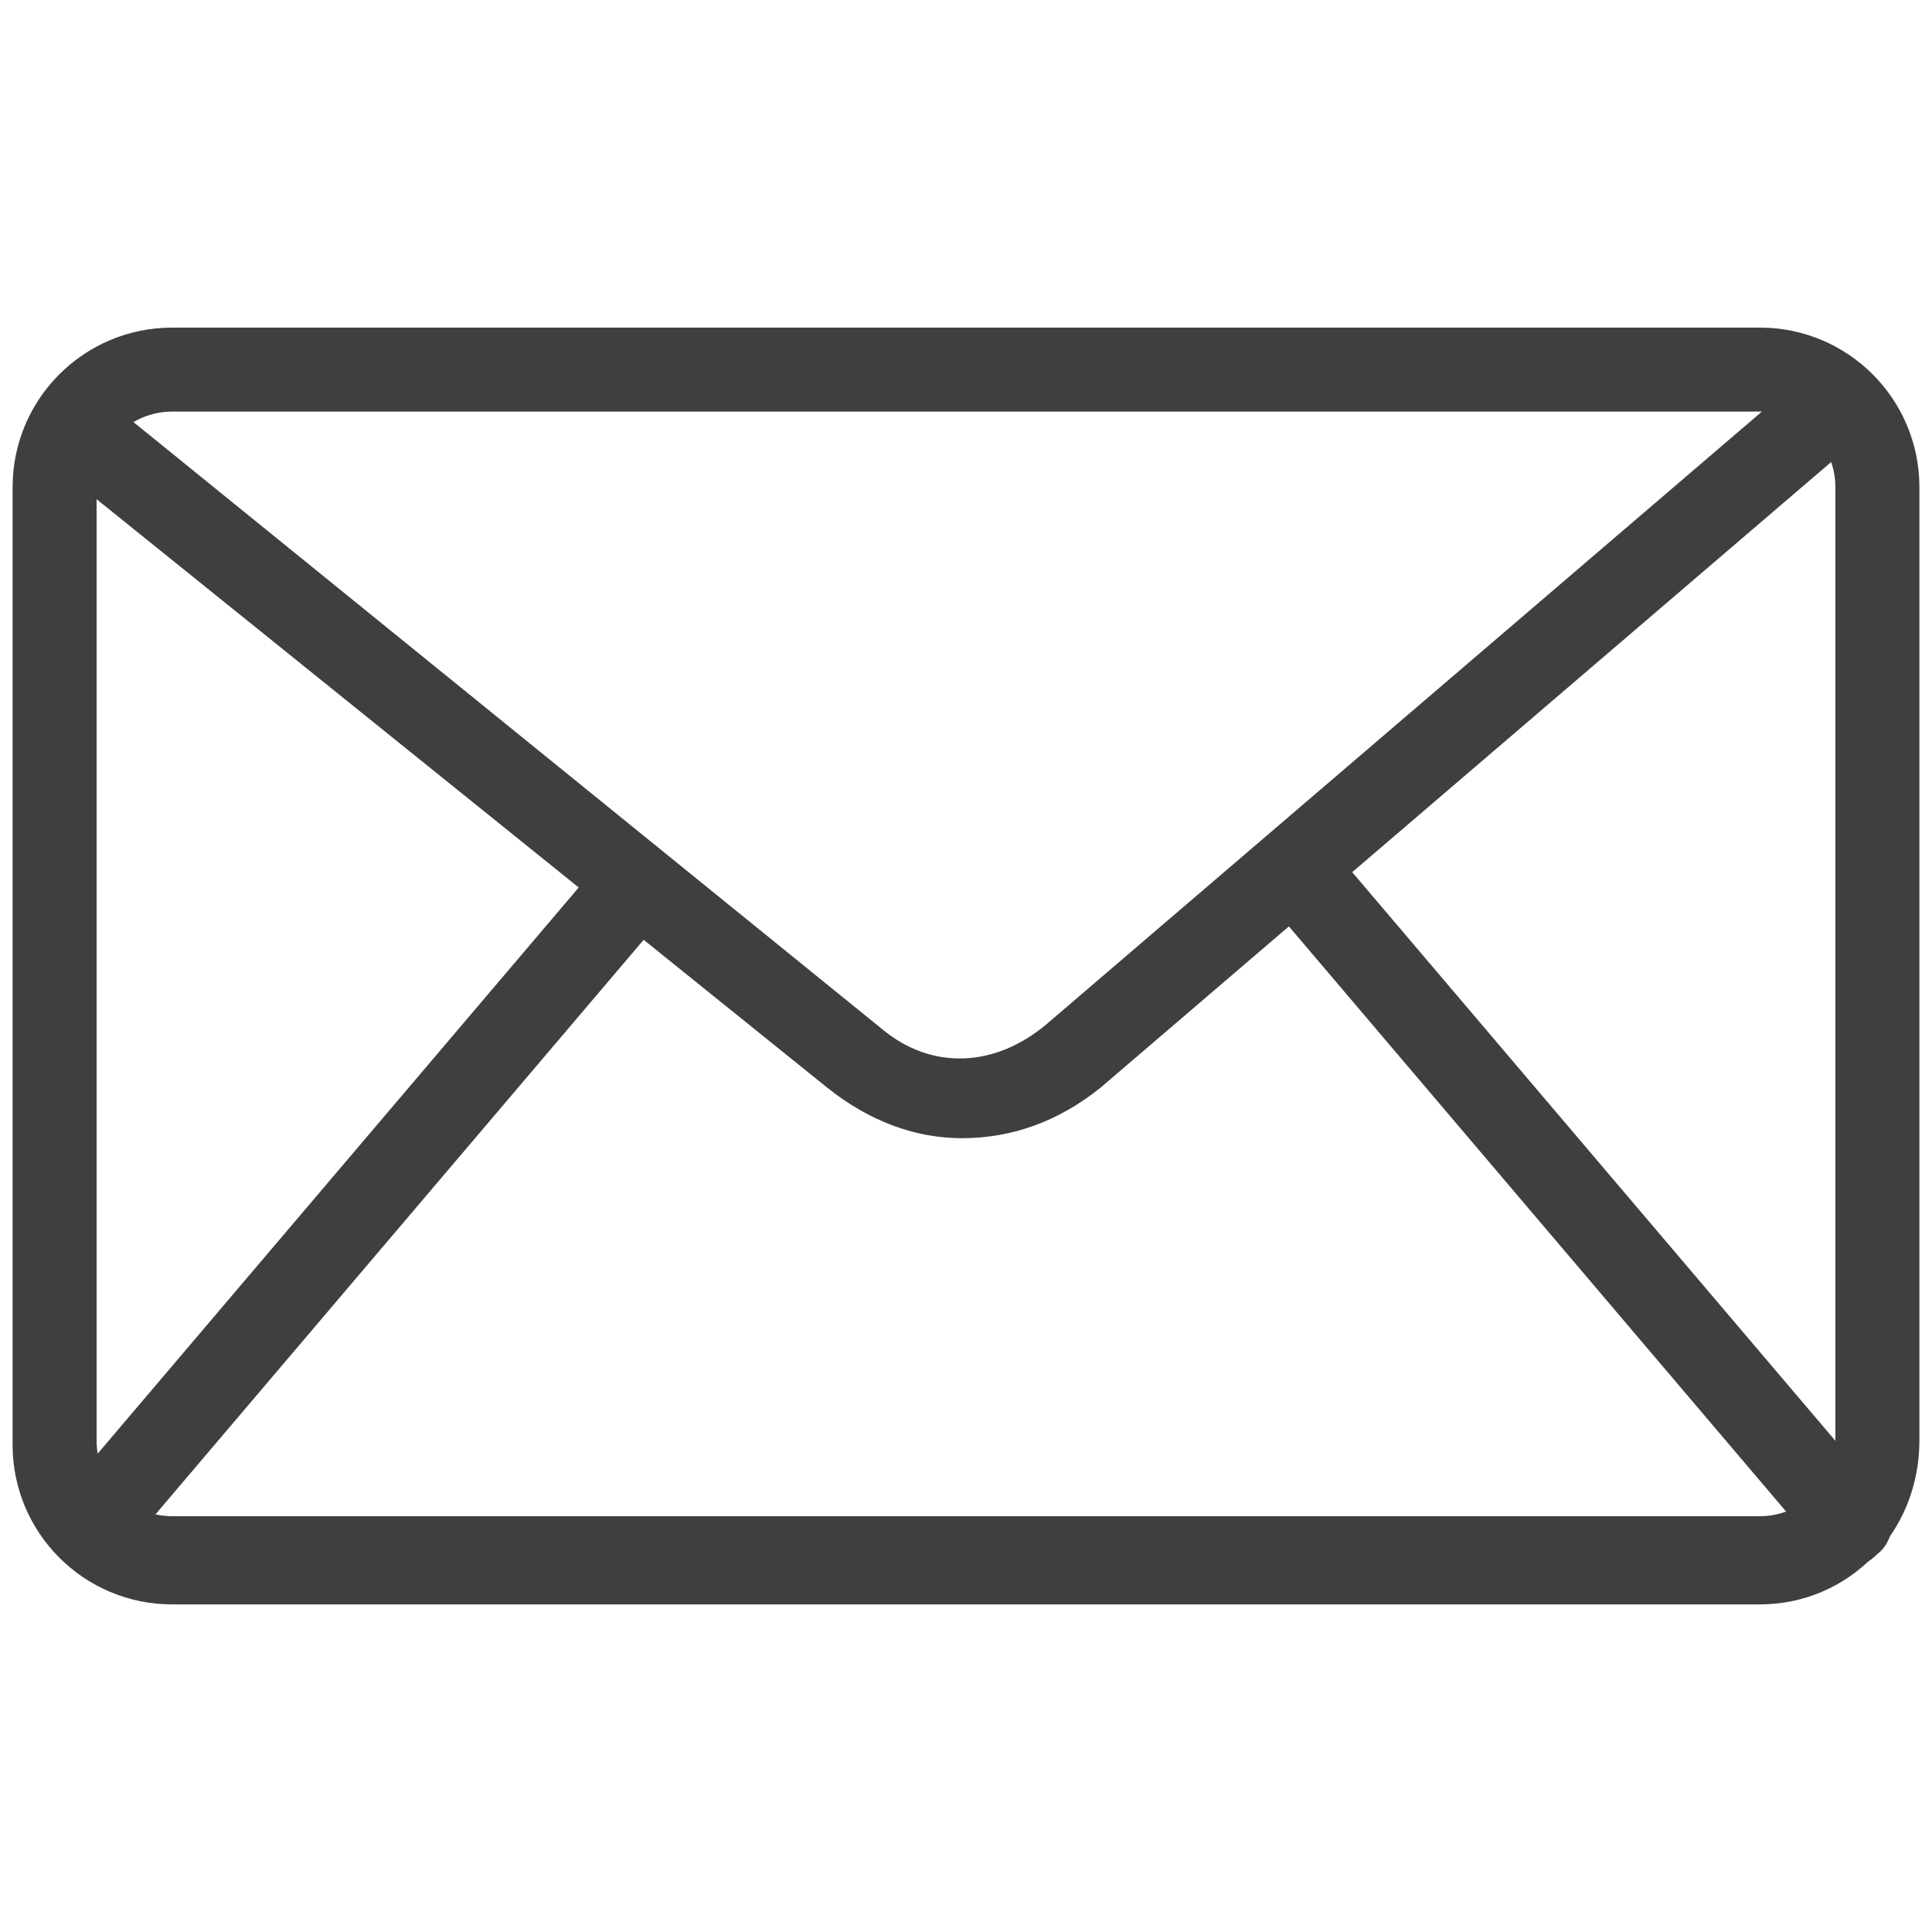
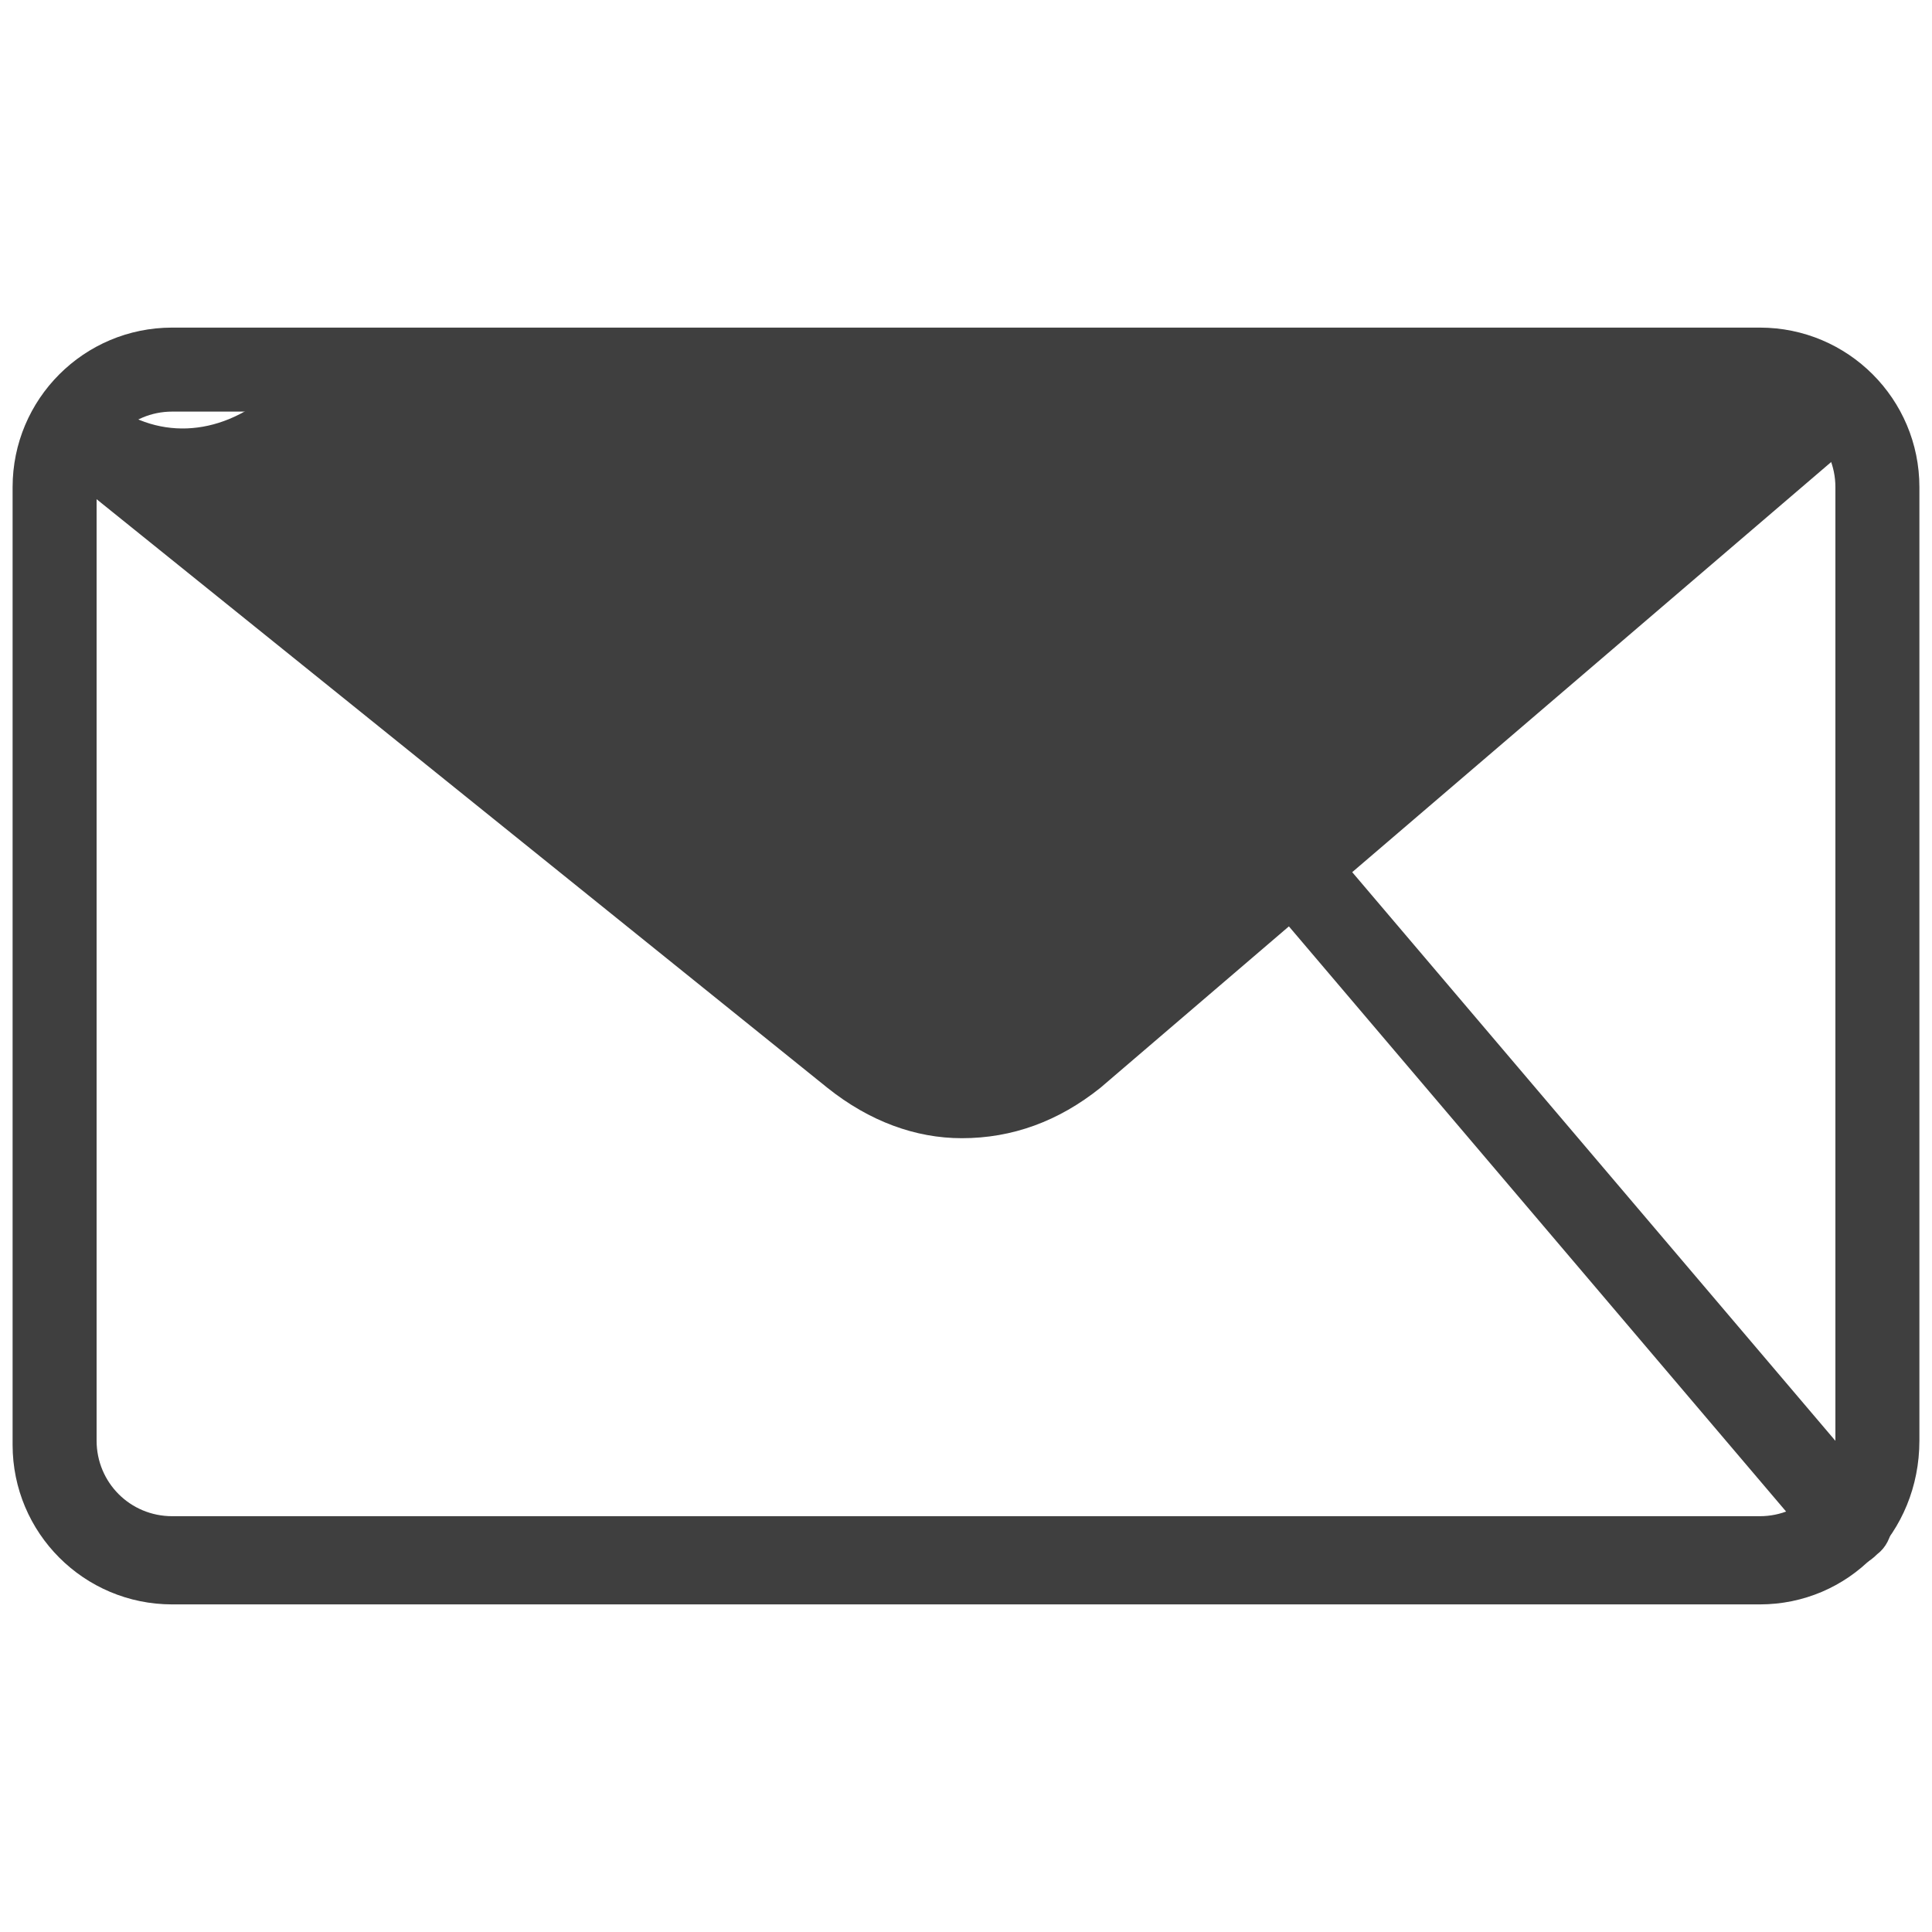
<svg xmlns="http://www.w3.org/2000/svg" version="1.1" id="Layer_1" x="0px" y="0px" viewBox="0 0 46 46" style="enable-background:new 0 0 46 46;" xml:space="preserve">
  <style type="text/css">
	.st0{fill:#3F3F3F;}
</style>
  <g>
    <g>
      <path class="st0" d="M41.9,38.2H4.1c-2.1,0-3.8-1.7-3.8-3.8V11.6c0-2.1,1.7-3.8,3.8-3.8h37.8c2.1,0,3.8,1.7,3.8,3.8v22.7    C45.7,36.5,44,38.2,41.9,38.2z M4.1,9.8c-1,0-1.8,0.8-1.8,1.8v22.7c0,1,0.8,1.8,1.8,1.8h37.8c1,0,1.8-0.8,1.8-1.8V11.6    c0-1-0.8-1.8-1.8-1.8H4.1z" />
    </g>
    <g>
-       <path class="st0" d="M22.9,27.1c-1.1,0-2.2-0.4-3.2-1.2L1.2,11c-0.4-0.3-0.5-1-0.1-1.4c0.3-0.4,1-0.5,1.4-0.1l18.5,15    c1.2,1,2.7,0.9,3.9-0.1L42.3,9.5c0.4-0.4,1.1-0.3,1.4,0.1c0.4,0.4,0.3,1.1-0.1,1.4L26.2,25.9C25.2,26.7,24.1,27.1,22.9,27.1z" />
+       <path class="st0" d="M22.9,27.1c-1.1,0-2.2-0.4-3.2-1.2L1.2,11c-0.4-0.3-0.5-1-0.1-1.4c0.3-0.4,1-0.5,1.4-0.1c1.2,1,2.7,0.9,3.9-0.1L42.3,9.5c0.4-0.4,1.1-0.3,1.4,0.1c0.4,0.4,0.3,1.1-0.1,1.4L26.2,25.9C25.2,26.7,24.1,27.1,22.9,27.1z" />
    </g>
    <g>
-       <path class="st0" d="M2.1,37.3c-0.2,0-0.5-0.1-0.6-0.2c-0.4-0.4-0.5-1-0.1-1.4l13-15.3c0.4-0.4,1-0.5,1.4-0.1    c0.4,0.4,0.5,1,0.1,1.4l-13,15.3C2.6,37.2,2.3,37.3,2.1,37.3z" />
-     </g>
+       </g>
    <g>
      <path class="st0" d="M44.1,37.3c-0.3,0-0.6-0.1-0.8-0.4l-13-15.3c-0.4-0.4-0.3-1.1,0.1-1.4c0.4-0.4,1.1-0.3,1.4,0.1l13,15.3    c0.4,0.4,0.3,1.1-0.1,1.4C44.5,37.2,44.3,37.3,44.1,37.3z" />
    </g>
  </g>
</svg>